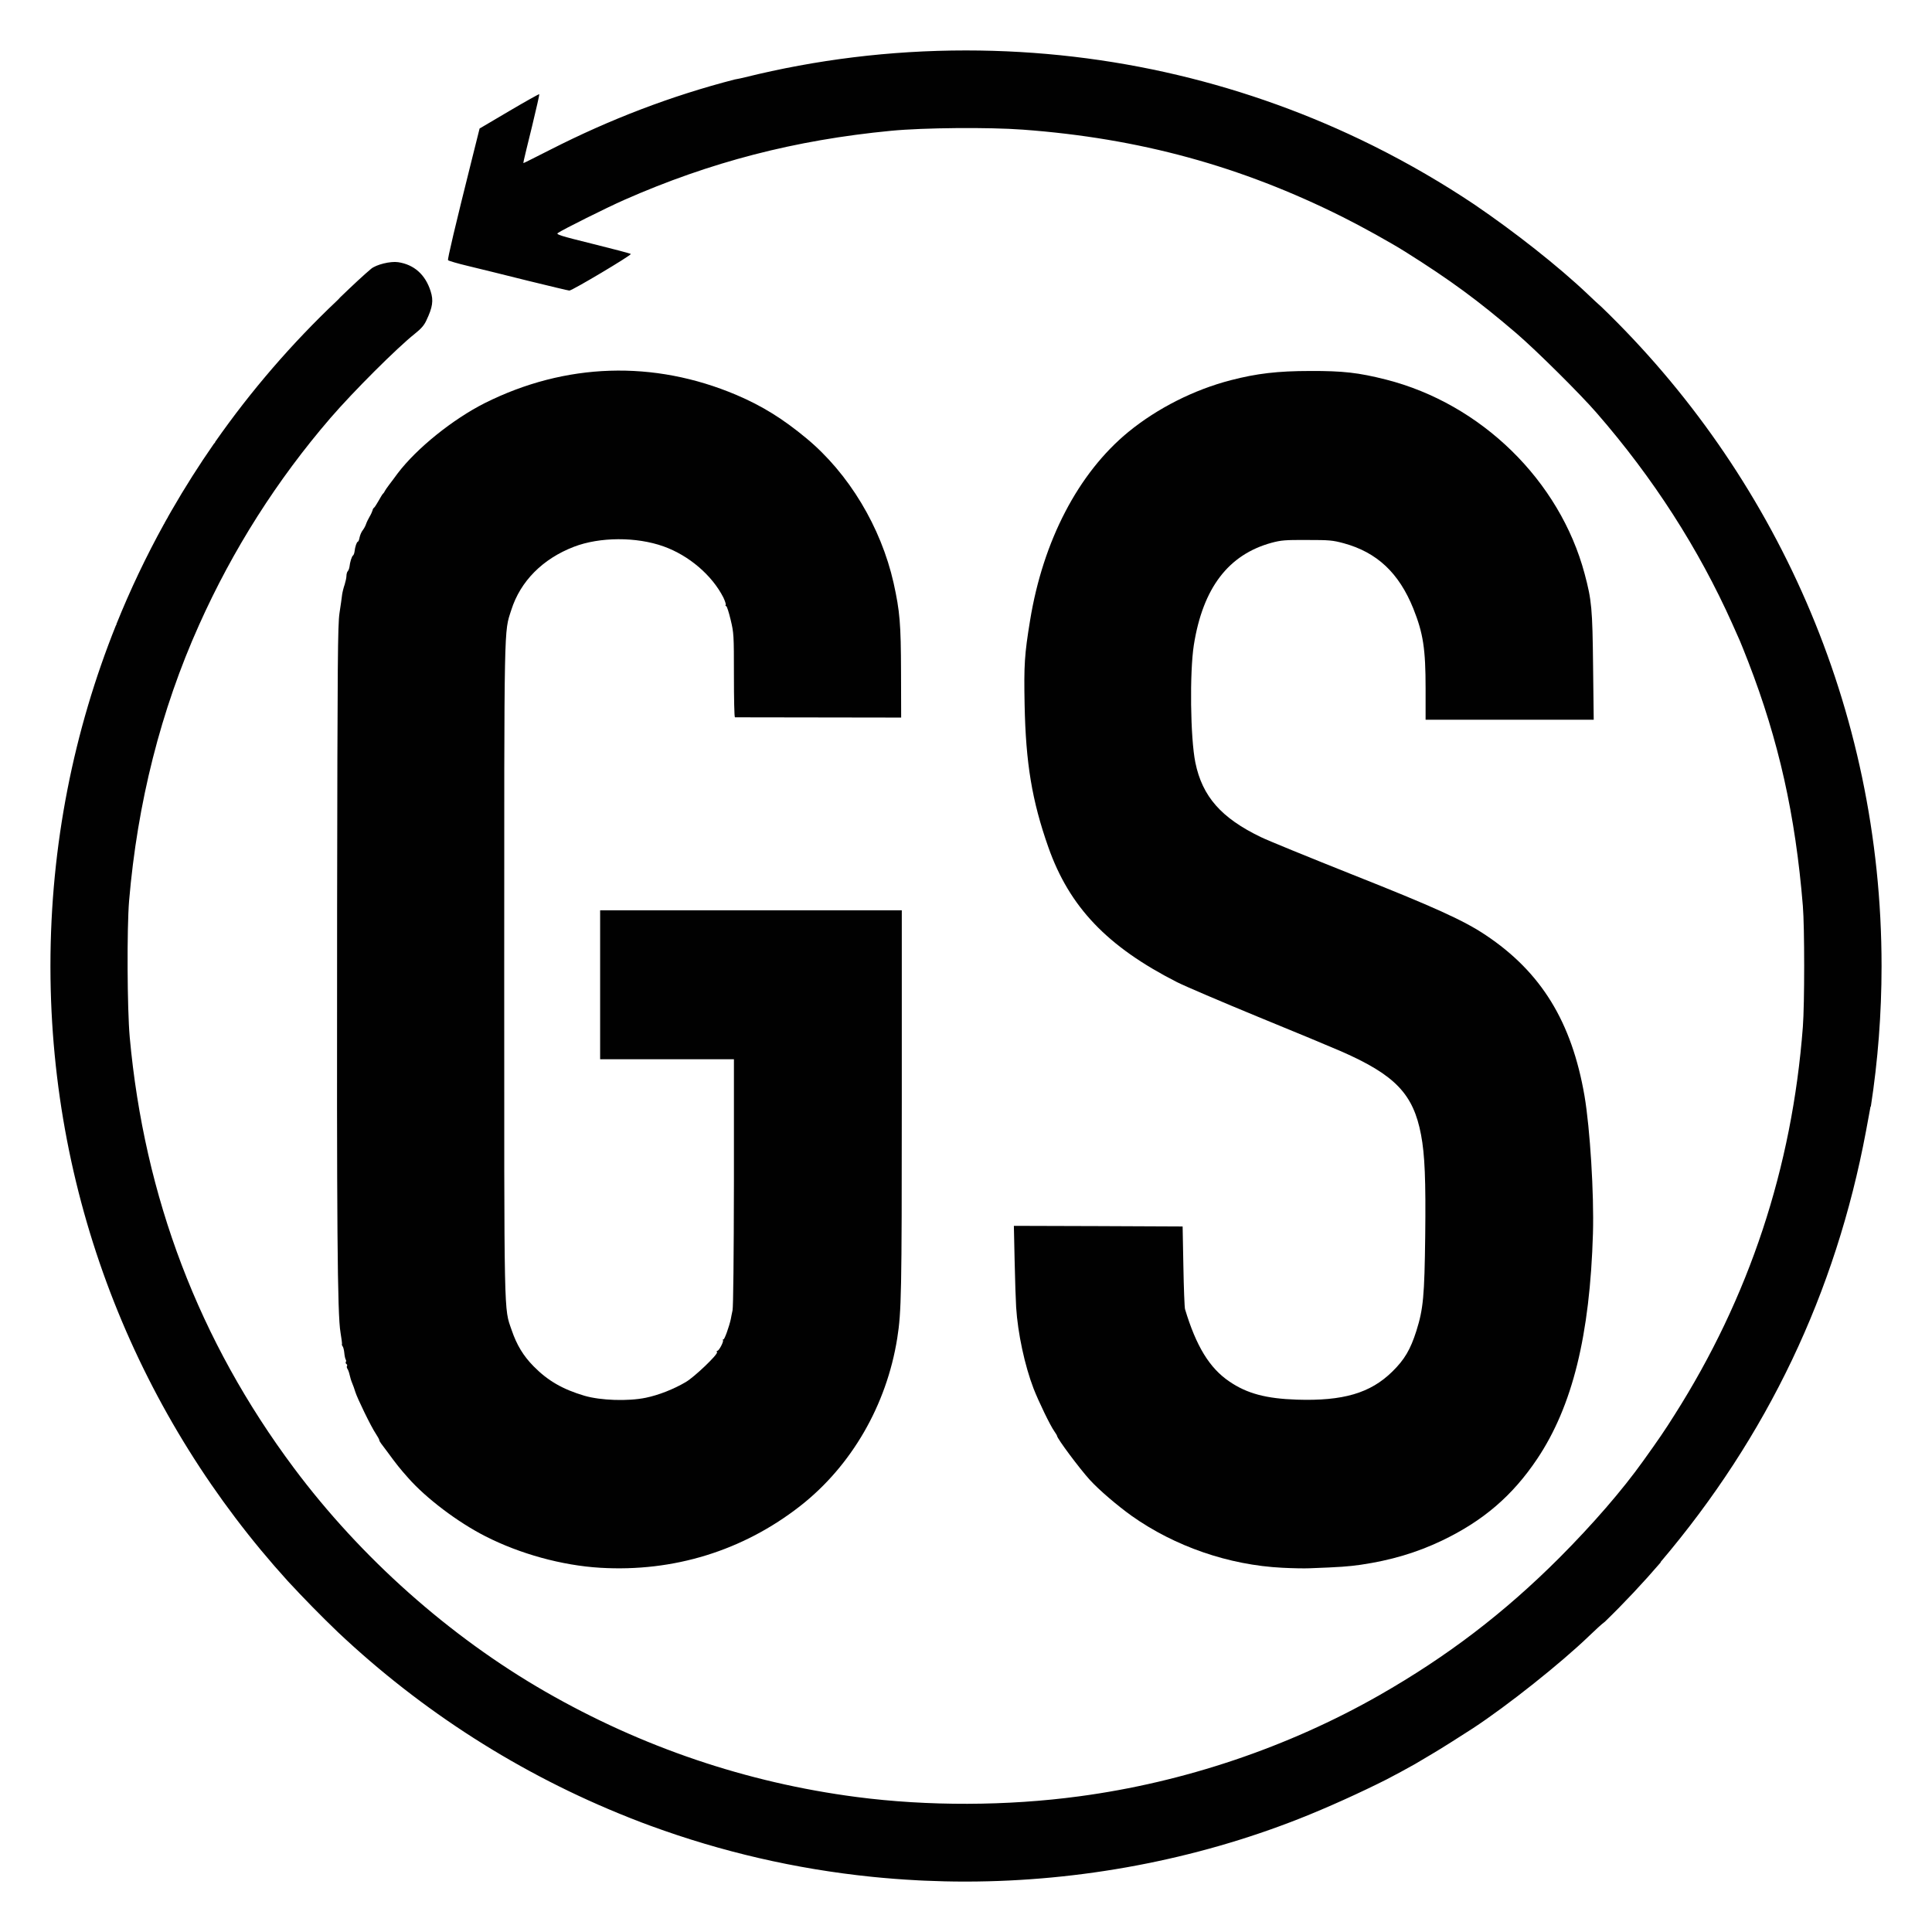
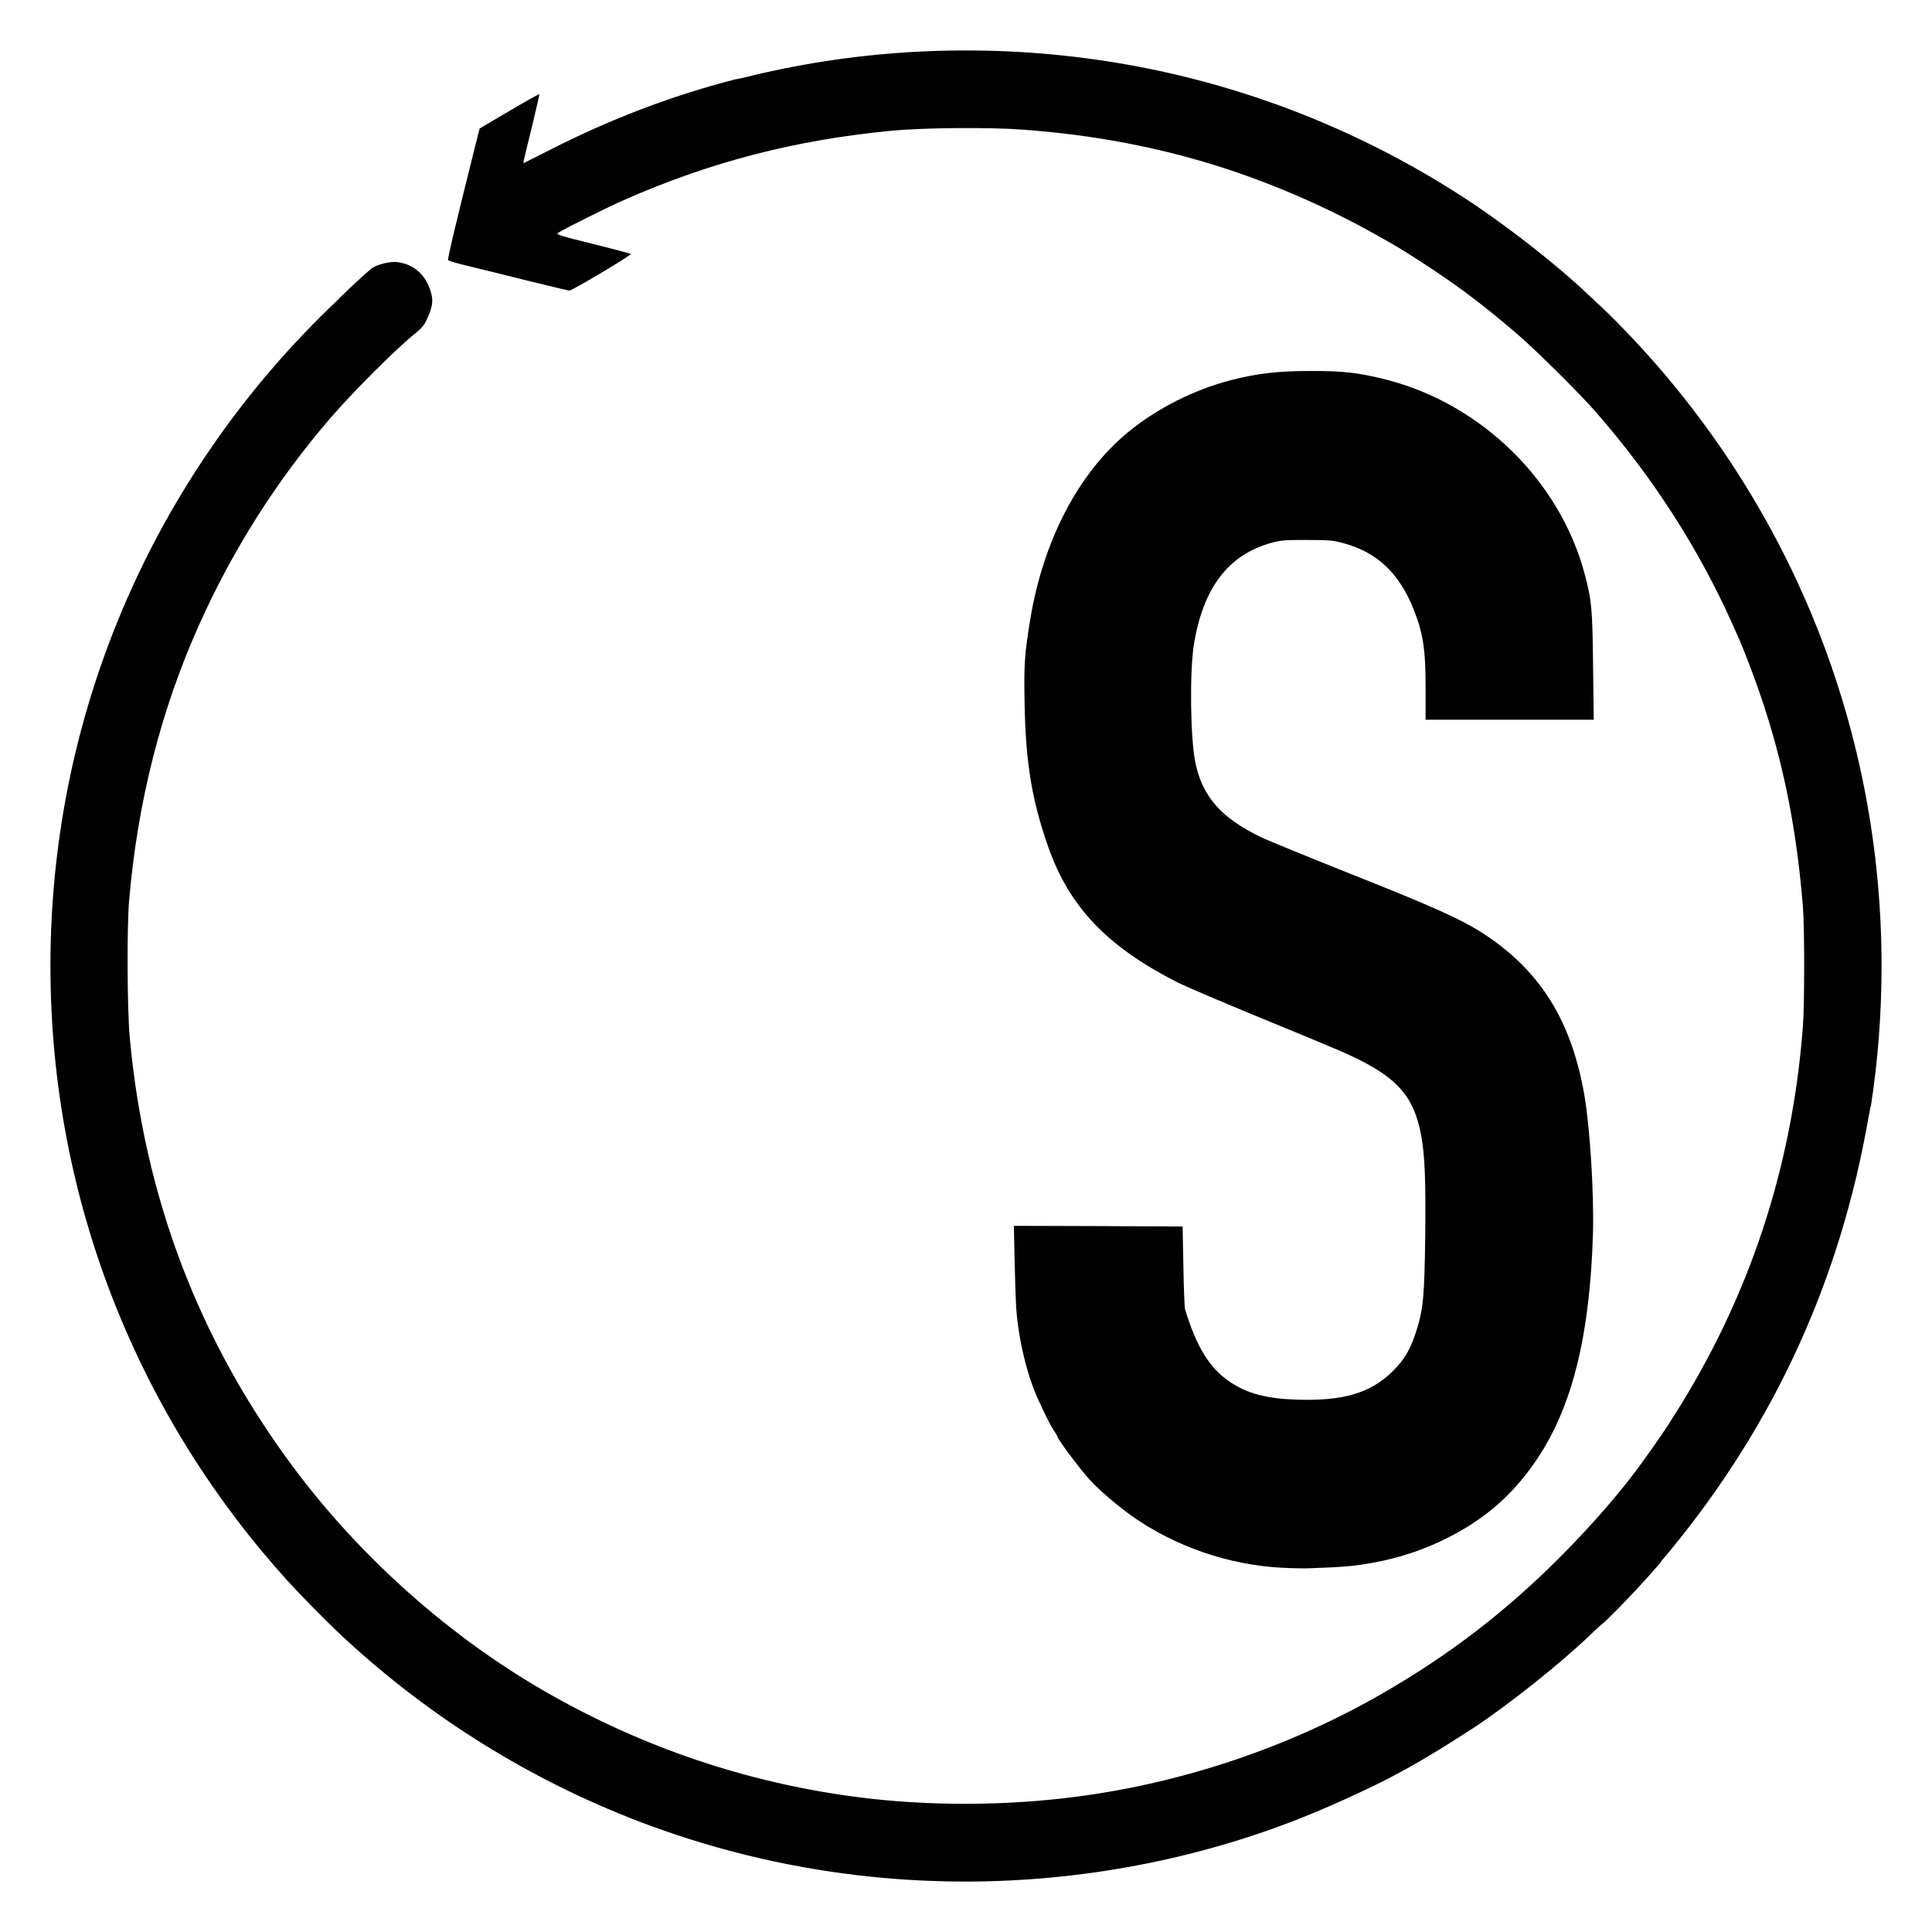
<svg xmlns="http://www.w3.org/2000/svg" id="Capa_1" x="0px" y="0px" viewBox="0 0 765.35 765.35" xml:space="preserve">
  <g>
-     <path fill="#010101" d="M237.74,621.06c-15.1-0.9-31.8-5.5-45.5-12.5c-11-5.6-23.45-15.05-30.55-23.1   c-3.45-3.9-4.45-5.15-8.45-10.6c-0.85-1.1-1.85-2.45-2.25-3c-0.4-0.5-0.75-1.15-0.75-1.4s-0.65-1.4-1.4-2.55   c-1.8-2.65-7.3-13.95-8.1-16.55c-0.3-1.1-0.9-2.65-1.25-3.5c-0.35-0.8-0.8-2.3-1-3.25s-0.6-2-0.85-2.35s-0.35-0.85-0.2-1.1   c0.2-0.25,0.1-0.6-0.2-0.8s-0.4-0.55-0.25-0.8c0.2-0.25,0.15-0.7-0.05-1c-0.2-0.35-0.45-1.5-0.55-2.6s-0.4-2.3-0.65-2.6   c-0.25-0.35-0.4-0.7-0.3-0.8c0.15-0.1-0.15-2.25-0.55-4.7c-1.25-7-1.5-42.1-1.35-167.5c0.15-100.3,0.25-112.6,0.95-117.5   c0.45-3,0.95-6.35,1.05-7.4c0.15-1,0.6-2.8,1-3.9c0.35-1.15,0.7-2.7,0.7-3.4c0-0.75,0.25-1.6,0.5-1.85c0.3-0.3,0.6-1.1,0.7-1.75   c0.2-1.9,0.9-4.15,1.4-4.5c0.25-0.15,0.5-0.85,0.6-1.5c0.2-1.95,0.9-3.95,1.3-3.95c0.2,0,0.55-0.75,0.7-1.7   c0.2-0.95,0.75-2.25,1.25-2.85c0.5-0.65,1.1-1.75,1.3-2.4s0.85-2,1.4-2.95c0.6-1,1.1-2.15,1.2-2.55c0.05-0.4,0.3-0.85,0.55-1   s1.05-1.4,1.85-2.8c0.75-1.35,1.5-2.6,1.7-2.75s0.55-0.6,0.7-1c0.2-0.4,1-1.55,1.75-2.55s2.3-3,3.4-4.55   c7.55-9.95,21.85-21.45,34.55-27.85c31.9-15.95,66.85-17.1,99.65-3.2c10.2,4.35,18.35,9.4,27.75,17.2   c16.75,13.9,29.5,35.1,34.5,57.25c2.5,11.35,2.9,16.15,2.95,35.4l0.05,17.95l-32.75-0.05c-18,0-32.9-0.05-33.1-0.05   c-0.25-0.05-0.4-7.5-0.4-16.65c0-16.1-0.05-16.75-1.3-22c-0.7-2.95-1.5-5.4-1.75-5.4c-0.3,0-0.4-0.2-0.2-0.5   c0.15-0.25-0.3-1.55-0.95-2.95c-4.5-8.8-13.6-16.6-23.65-20.2c-10.75-3.85-25.3-3.8-35.55,0.15c-12.35,4.75-21.2,13.65-24.8,25.05   c-2.9,9.05-2.8,2.75-2.8,142.45c0,140.55-0.15,133.8,2.95,142.8c2,5.9,4.65,10.25,8.7,14.35c5.6,5.7,11.5,9.1,20.1,11.65   c6.45,1.9,17.35,2.25,24.35,0.8c5.1-1.05,11.05-3.4,15.8-6.2c3.45-2,12.9-11.05,12.4-11.85c-0.2-0.3-0.15-0.55,0.15-0.55   c0.65,0,2.6-3.75,2.2-4.2c-0.2-0.15-0.1-0.3,0.2-0.3c0.45,0,2.2-4.9,2.9-8c0.1-0.7,0.45-2.25,0.7-3.5c0.3-1.35,0.5-21.5,0.55-50.85   v-48.65h-26.5h-26.5v-29.5v-29.5h59.75h59.75v75.95c0,75.95-0.15,83.1-1.8,93.55c-4.2,26.5-18.15,50.6-38.4,66.45   C294.34,614.31,266.84,622.81,237.74,621.06L237.74,621.06z" />
    <path fill="#010101" d="M507.99,621.06c-21.2-1.05-42.6-8.45-59.75-20.6c-5.7-4.1-12.8-10.15-16.5-14.2c-4.1-4.5-13-16.45-13-17.45   c0-0.15-0.5-1-1.1-1.85c-1.55-2.15-6.2-11.75-8.2-16.9c-3.5-9.1-6.25-21.9-6.9-32.2c-0.15-2.45-0.45-10.75-0.6-18.4l-0.3-13.85   l33.4,0.1l33.45,0.15l0.3,15.75c0.15,8.65,0.45,16.3,0.65,17c4.4,14.65,9.7,23.35,17.55,28.65c7,4.8,14.6,6.8,26.75,7.2   c18.35,0.6,29.15-2.6,37.8-11.1c4.85-4.75,7.2-8.75,9.55-16.15c2.75-8.75,3.2-13.75,3.5-37.7c0.25-22.1-0.15-32.05-1.65-39.95   c-3.05-16.2-10.25-23.7-31.7-33.1c-3.45-1.5-18.15-7.65-32.75-13.6c-14.55-6-29.1-12.2-32.25-13.8   c-27.6-14.05-42.6-29.75-50.95-53.45c-6.5-18.45-8.95-33.35-9.4-56.5c-0.3-15.75-0.05-19.8,2.15-33.25   c5.15-31.7,19.15-58.5,38.95-74.75c11.5-9.4,26.05-16.75,40.6-20.5c10.2-2.65,18.55-3.65,31.4-3.65   c13.05-0.05,19.15,0.65,30.05,3.4c37.75,9.6,68.85,40.05,78.7,76.95c2.8,10.5,3.1,13.7,3.35,36.7l0.25,21.1h-33.3h-33.3v-12.35   c0-15.75-0.95-21.85-4.85-31.65c-5.7-14.15-14.4-22.3-27.55-25.9c-4.45-1.2-5.7-1.3-14.6-1.3c-8.7-0.05-10.2,0.1-14,1.1   c-17.15,4.7-27.2,17.9-30.8,40.45c-1.7,10.85-1.4,36.85,0.6,46.65c2.75,13.4,10.25,21.95,25.95,29.5c2.75,1.35,18.95,7.95,36,14.75   c32.8,13,44.45,18.3,53.1,24.1c21.95,14.65,34.05,34.35,39.1,63.65c2.2,12.95,3.8,38.8,3.35,54.5c-1.2,40.4-8.15,68.45-22.05,89.25   c-9.8,14.65-21.45,24.65-37.9,32.5c-10,4.75-20.15,7.75-32,9.5c-4.9,0.7-8.15,0.95-20.35,1.4   C516.69,621.36,511.84,621.26,507.99,621.06L507.99,621.06z" />
    <path fill="#010101" d="M657.89,618.91c-0.1-0.05-0.09-0.09-0.04-0.15c42.25-49.75,69.35-106.6,81.35-170.65l1.8-9.75l0.12,0   c2.8-18.15,4.25-36.75,4.25-55.68c0-102.53-42.55-195.13-110.95-261.09c-0.82-0.68-3.24-2.95-5.42-5.02   c-11.67-11.1-29-24.72-44.95-35.57c-12.63-8.45-25.83-16.13-39.51-22.97c-0.39-0.2-0.79-0.39-1.18-0.59   C494.93,33.46,440.39,19.99,382.7,19.98c-0.02,0-0.04,0-0.06,0c-30.16,0-59.45,3.69-87.47,10.63c-1.4,0.35-2.79,0.64-4.19,0.89   c-25.1,6.49-49.19,15.69-72.99,27.81c-5.45,2.75-10.15,5.15-10.4,5.2c-0.45,0.25-0.65,1.15,3.2-14.55   c1.65-6.85,2.95-12.55,2.85-12.65c-0.15-0.1-5.5,2.9-11.95,6.7l-11.7,6.9l-2.8,11.2c-7.1,28.35-9.95,40.55-9.7,40.95   c0.15,0.25,3.7,1.3,7.9,2.3c4.15,1,14.75,3.6,23.5,5.8c8.8,2.15,16.25,3.95,16.65,3.95c1.15,0,24.8-14.1,24.35-14.5   c-0.2-0.2-7-2-15.1-4c-12.95-3.2-14.6-3.75-13.8-4.3c1.7-1.25,19.35-10.05,26.25-13.1c34.15-15.05,67.75-23.75,105.75-27.4   c12.95-1.25,38.9-1.45,52.25-0.45c46.05,3.4,86.3,14.4,126.75,34.65c7.6,3.8,18.85,10.05,24.75,13.75   c17.9,11.25,28.75,19.25,44,32.3c7.8,6.7,25.2,23.95,31.75,31.5c22.45,25.8,40.4,53.75,53.75,83.55c1.4,3.15,2.75,6.2,3,6.75   s1.75,4.25,3.3,8.25c12.1,31.25,18.7,60.75,21.65,96.75c0.7,8.4,0.7,38.9,0,47.95c-4.25,55.8-21.25,107.15-50.9,153.8   c-3.7,5.9-6.3,9.7-12.4,18.2c-8.25,11.55-19.9,25-33.15,38.3c-21.9,21.9-44.4,39.05-71.25,54.4c-36.2,20.65-77.4,34.55-119,40.1   c-28.55,3.85-59.95,3.95-88.25,0.25c-43.55-5.7-85-19.75-123.25-41.75c-37.9-21.8-73.05-53.05-99.55-88.55   c-37.6-50.35-59.25-107.2-65.05-170.7c-1-11.25-1.15-42.95-0.25-54c3.3-38.8,12.55-75.5,27.7-109.25   c13.4-29.95,30.9-57.45,52.05-82c9.15-10.6,26.4-27.8,33.45-33.4c2.45-1.95,3.7-3.35,4.55-5.25c2.5-5.25,2.9-7.85,1.7-11.6   c-2.1-6.6-6.55-10.55-12.9-11.5c-3-0.45-8.7,0.95-10.7,2.65c-2.65,2.2-7.23,6.47-12.28,11.34c-0.38,0.45-0.77,0.86-1.16,1.22   c-17.93,16.95-34.13,35.72-48.32,56.01c-0.01,0.27-0.18,0.49-0.36,0.52c-6.01,8.63-11.65,17.52-16.91,26.67   c-0.03,0.09-0.1,0.2-0.2,0.34c-0.42,0.72-0.83,1.45-1.24,2.18c-0.02,0.17-0.15,0.4-0.34,0.62c-0.33,0.58-0.65,1.16-0.98,1.75   c-0.04,0.18-0.12,0.33-0.22,0.4c-7.07,12.8-13.39,26.07-18.89,39.75c0.16,0.12,0.08,0.24-0.11,0.28   c-16.74,41.68-25.97,87.19-26,134.86c0,0.25,0,0.5,0,0.75c0.13,93.59,35.71,178.88,94.04,243.15c6.22,6.73,13.26,13.91,19.82,20.2   c33.13,31.25,72.14,56.33,115.19,73.41c0.26,0.1,0.51,0.21,0.77,0.31c1.12,0.44,2.25,0.88,3.37,1.31c0.27,0.11,0.55,0.21,0.82,0.32   c1.26,0.48,2.52,0.95,3.79,1.41c0.08,0.03,0.17,0.06,0.25,0.09c27.67,10.12,56.91,16.97,87.26,20.08c0.47,0.05,0.94,0.09,1.42,0.14   c0.99,0.1,1.98,0.19,2.97,0.28c1,0.09,2,0.17,3,0.25c0.51,0.04,1.02,0.09,1.53,0.13c1.45,0.11,2.9,0.22,4.36,0.31   c0.11,0.01,0.23,0.02,0.34,0.02c1.58,0.1,3.17,0.19,4.76,0.28c0.04,0,0.09,0.01,0.13,0.01c0.85,0.04,1.7,0.08,2.54,0.12   c5.22,0.23,10.46,0.36,15.73,0.36c0.21,0,0.41,0,0.62,0c0.05,0,0.1,0,0.15,0c45.08-0.06,90.55-8.61,131.88-24.91   c11.04-4.35,24.27-10.35,34.58-15.56c3.81-1.98,7.58-4.02,11.31-6.12c2.31-1.38,5.29-3.17,6.86-4.07c2.75-1.6,11.25-6.95,16-10.05   c13.65-8.95,34.85-25.8,46-36.55c2.5-2.4,5.15-4.85,5.95-5.4l0.32-0.25C643.48,634.95,650.86,627.08,657.89,618.91z" />
  </g>
</svg>